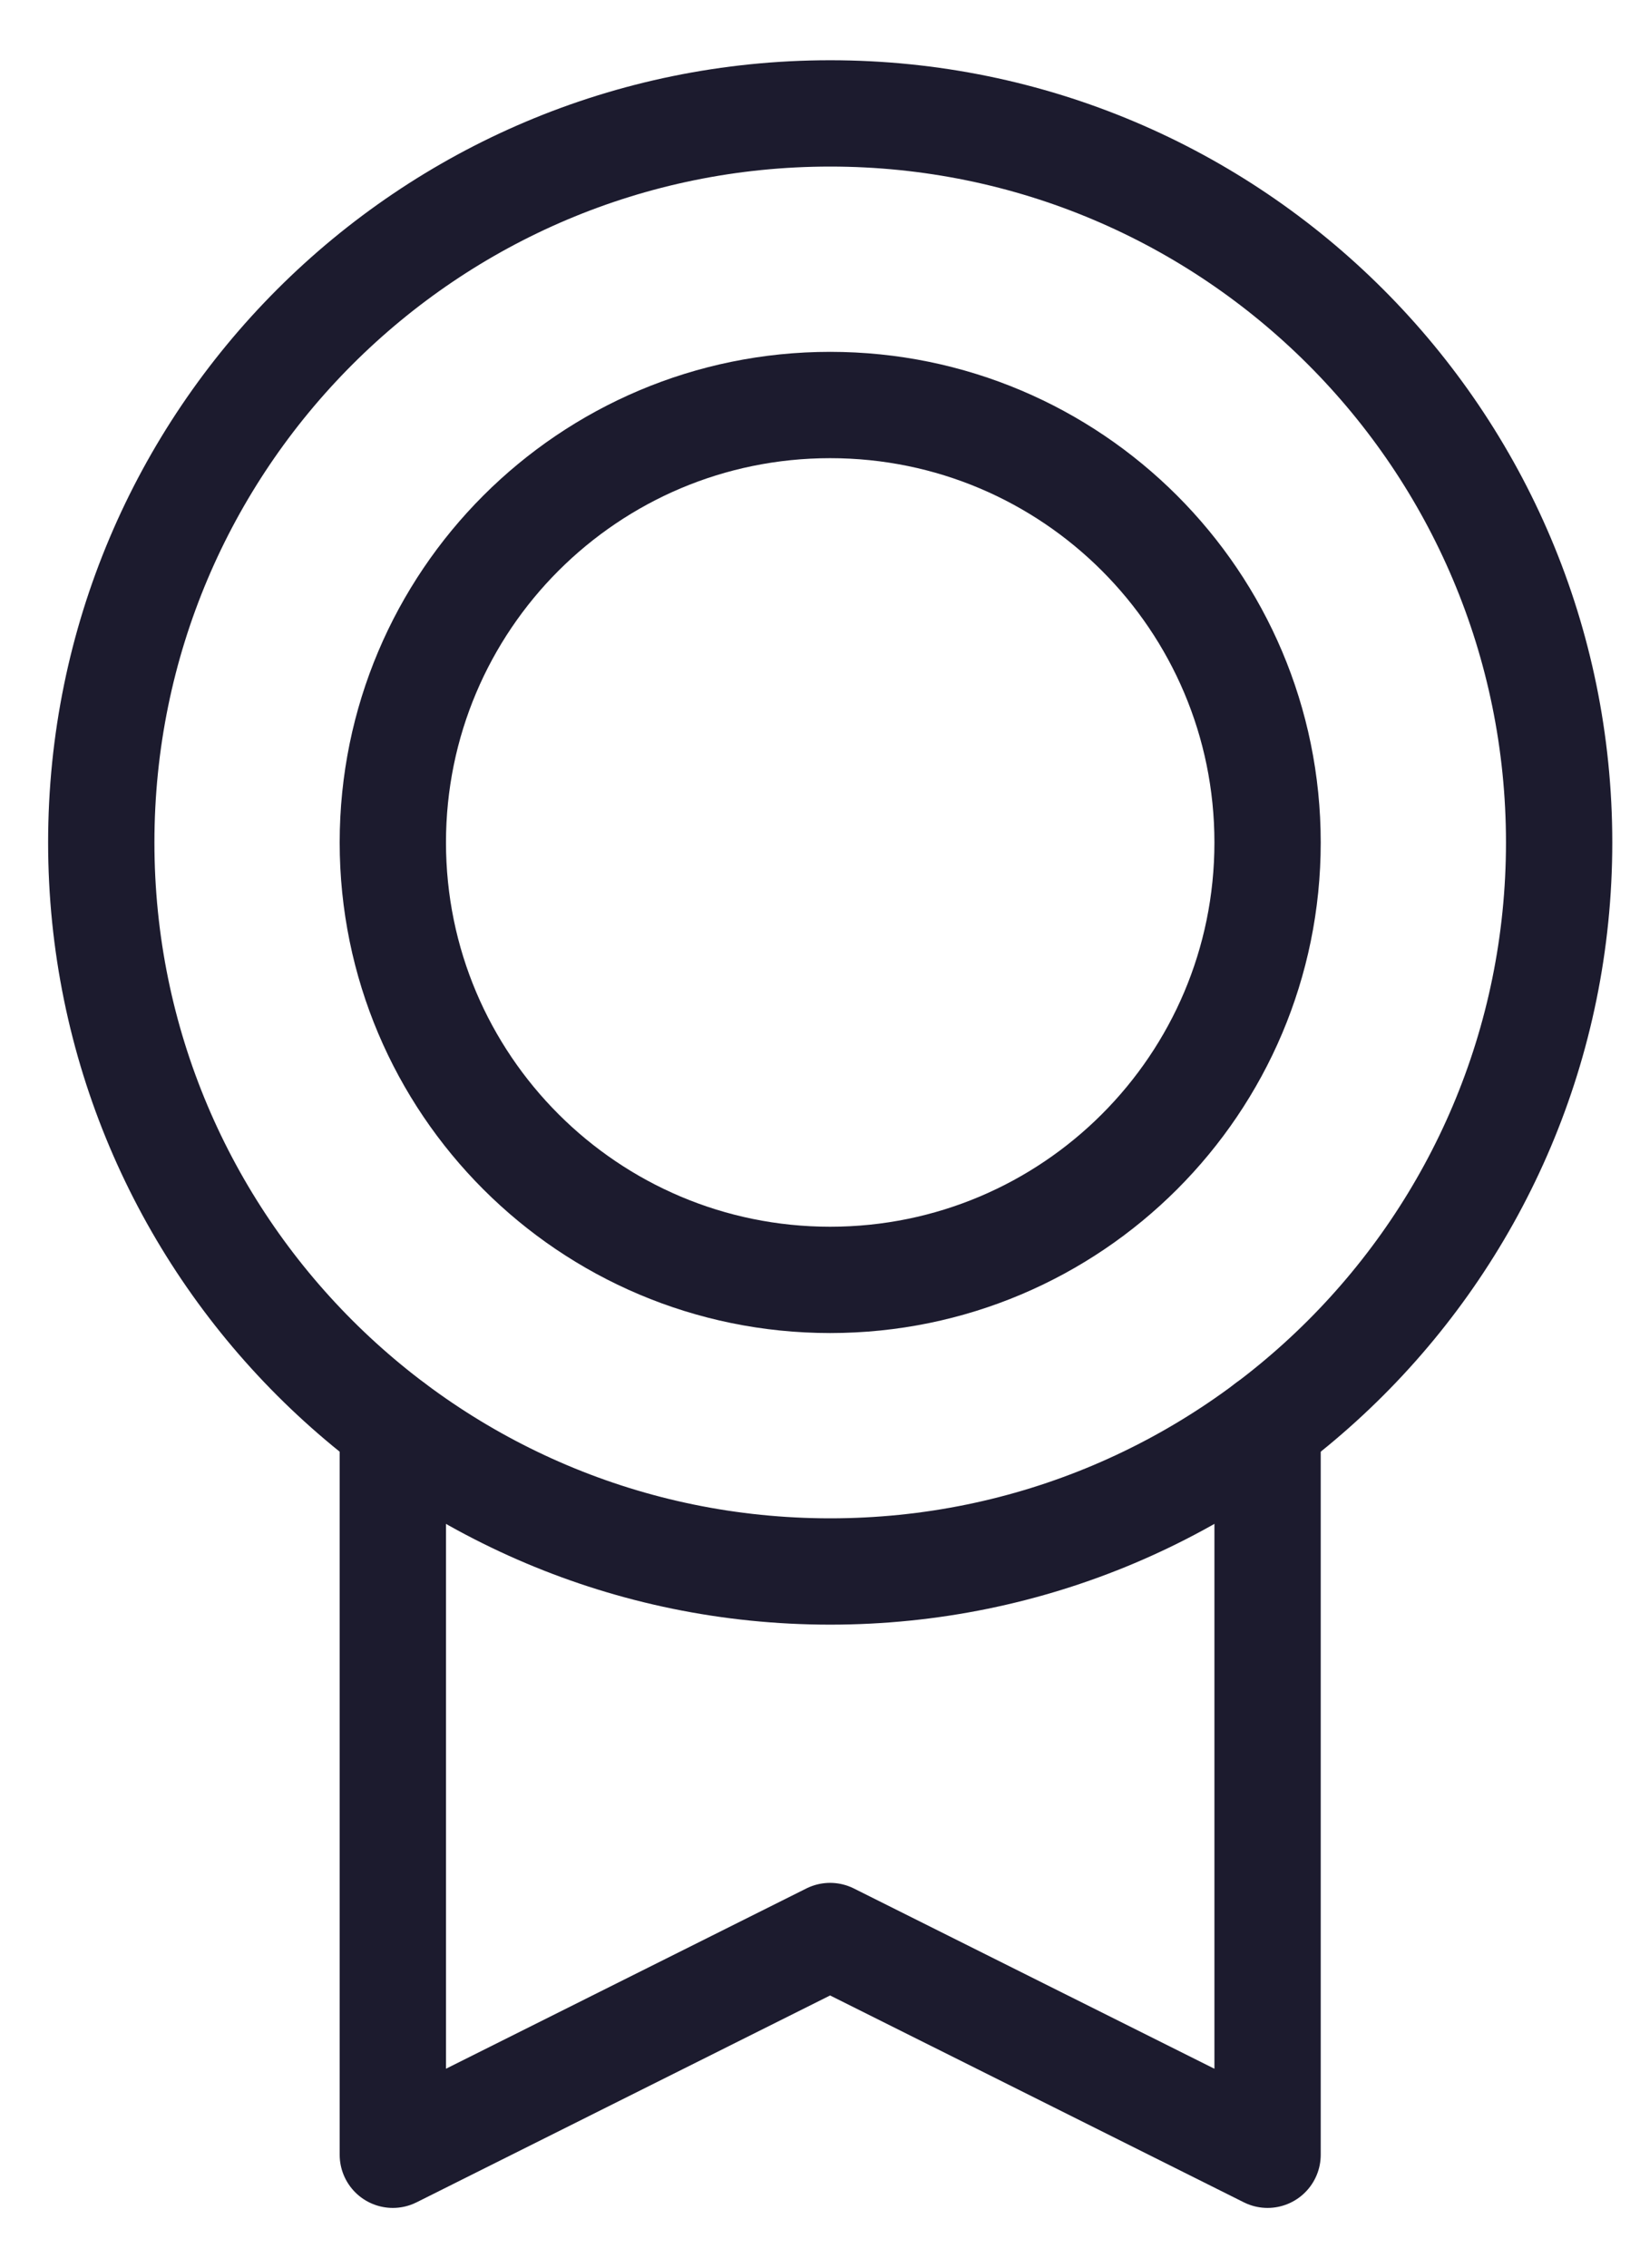
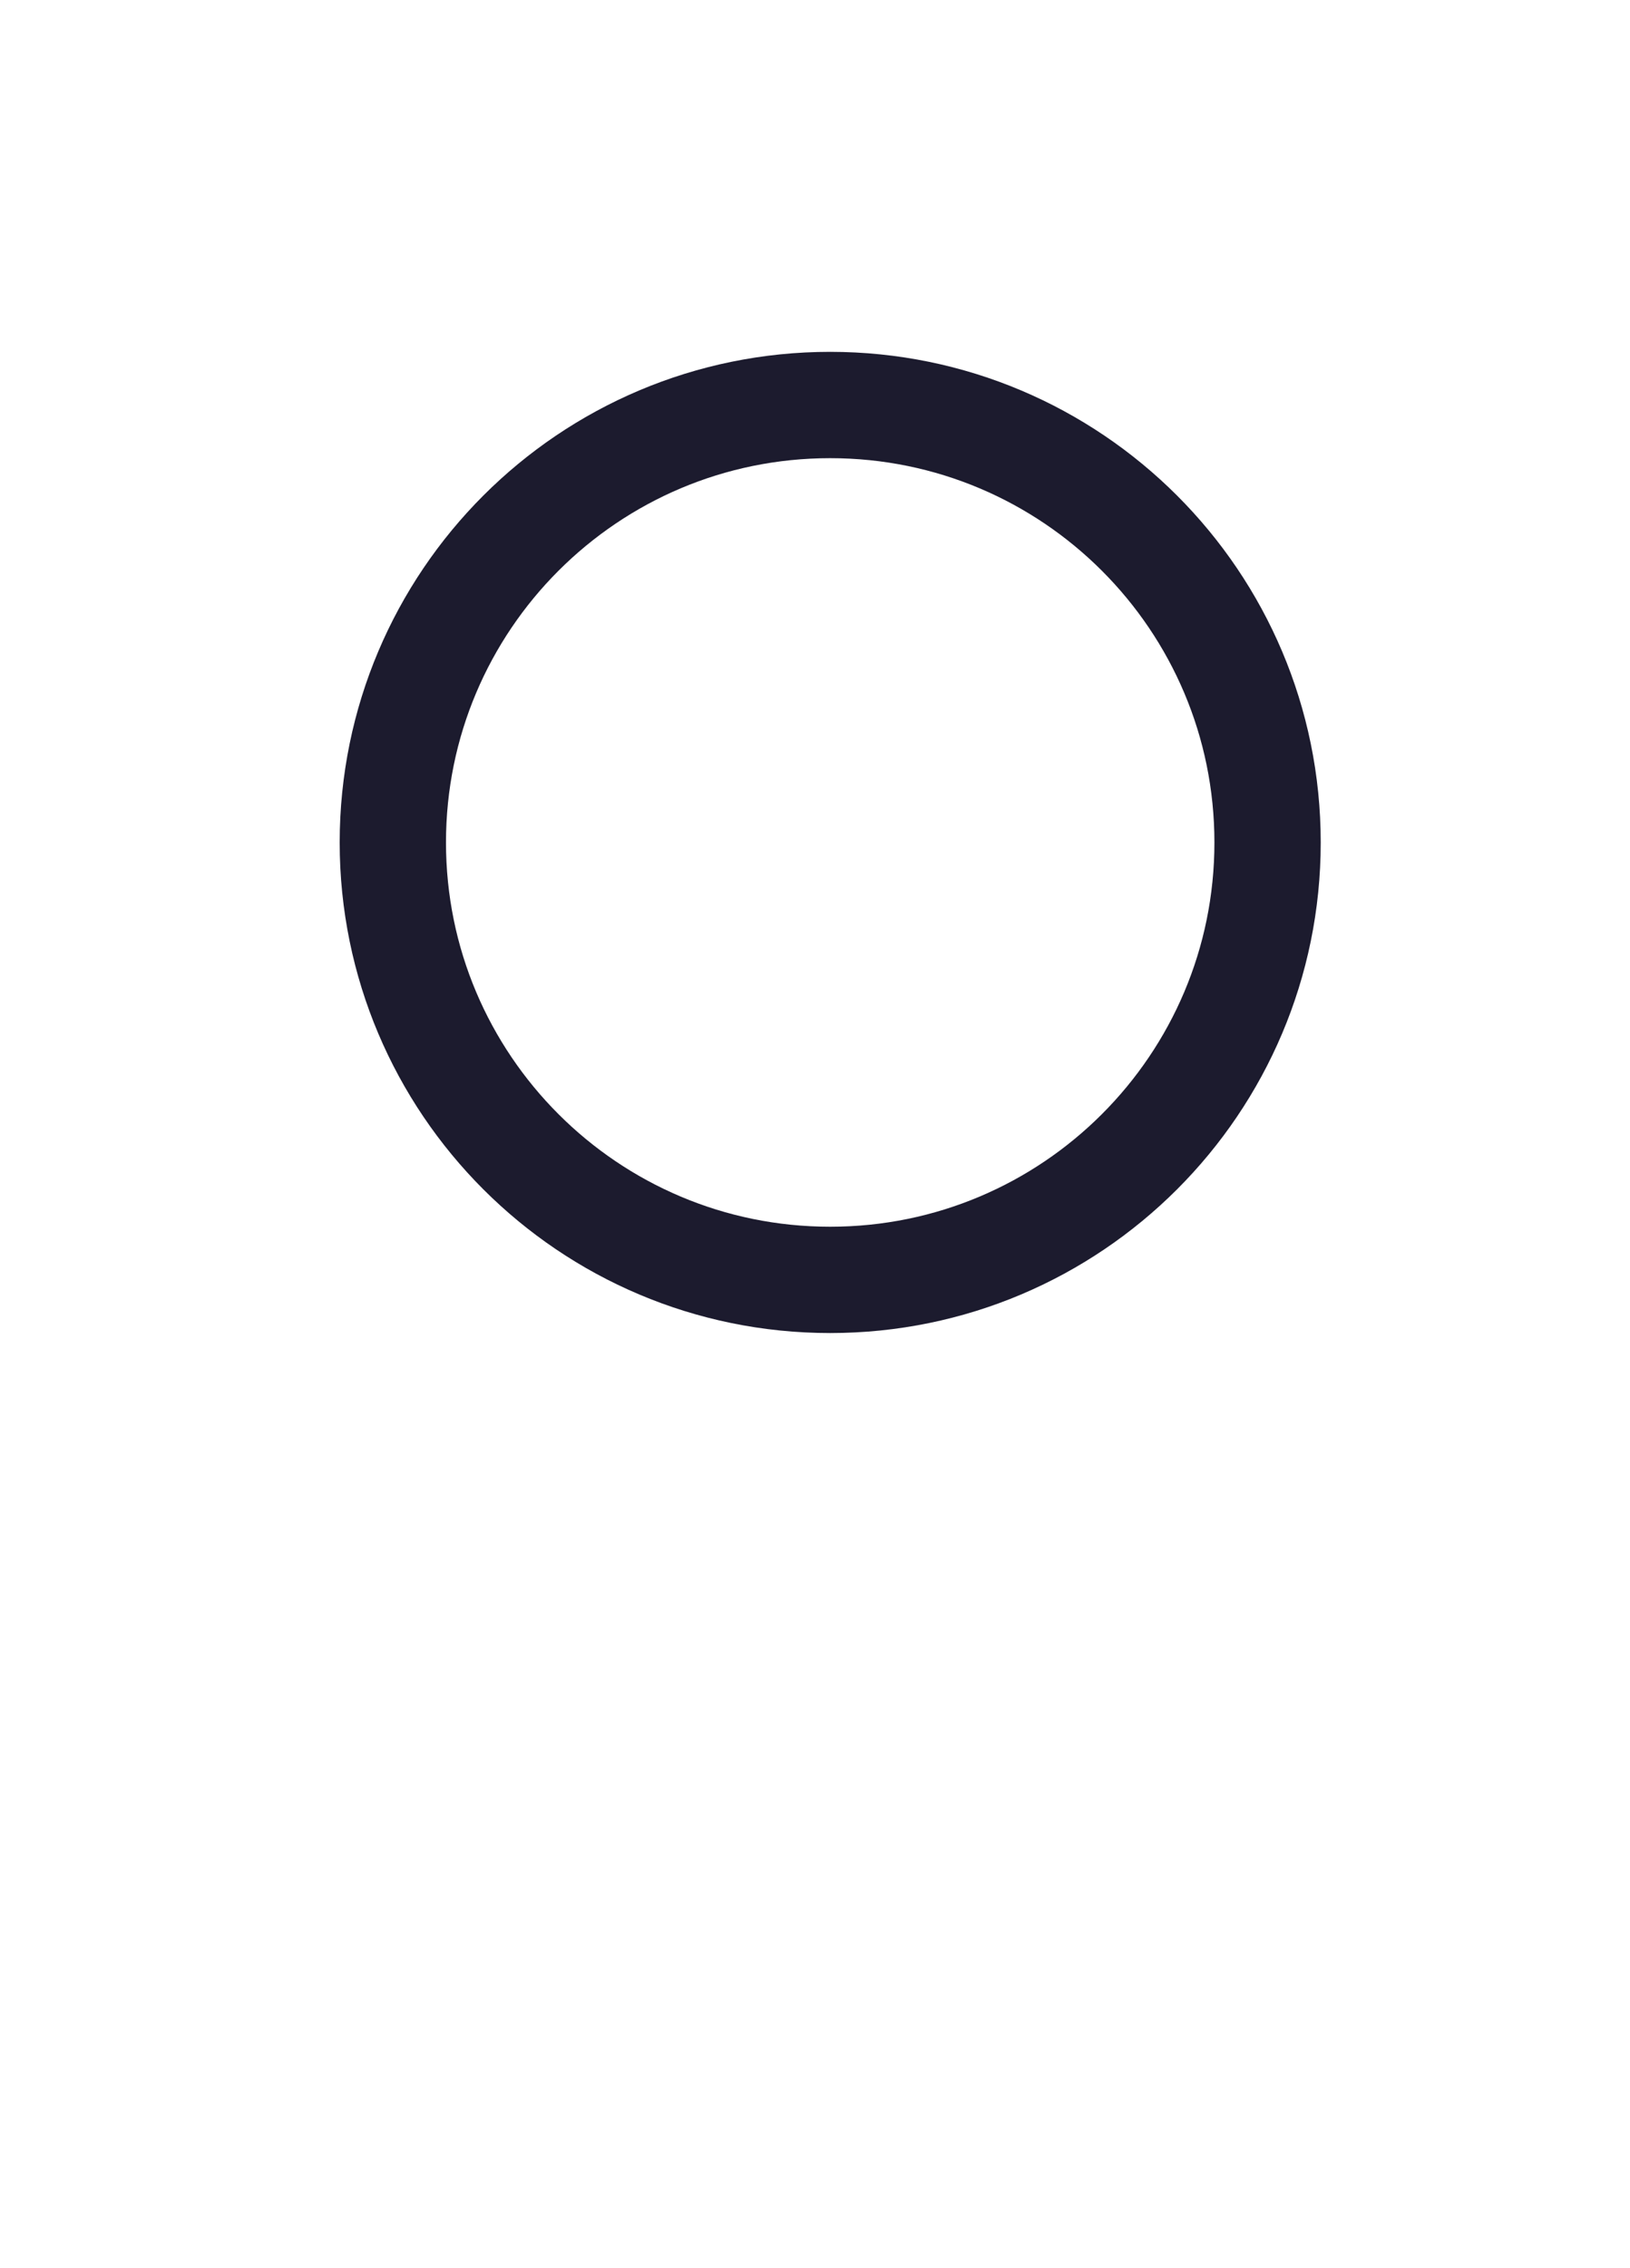
<svg xmlns="http://www.w3.org/2000/svg" width="23" height="32" viewBox="0 0 23 32" fill="none">
-   <path d="M11.714 22.171C17.395 22.171 22 17.566 22 11.886C22 6.205 17.395 1.6 11.714 1.6C6.034 1.6 1.429 6.205 1.429 11.886C1.429 17.566 6.034 22.171 11.714 22.171Z" stroke="#1C1B2E" stroke-width="1.5" stroke-linecap="round" stroke-linejoin="round" />
  <path d="M11.714 18.057C15.123 18.057 17.886 15.294 17.886 11.886C17.886 8.477 15.123 5.714 11.714 5.714C8.306 5.714 5.543 8.477 5.543 11.886C5.543 15.294 8.306 18.057 11.714 18.057Z" stroke="#1C1B2E" stroke-width="1.5" stroke-linecap="round" stroke-linejoin="round" />
-   <path d="M17.886 20.114V30.4L11.713 27.314L5.543 30.4V20.116" stroke="#1C1B2E" stroke-width="1.5" stroke-linecap="round" stroke-linejoin="round" />
</svg>